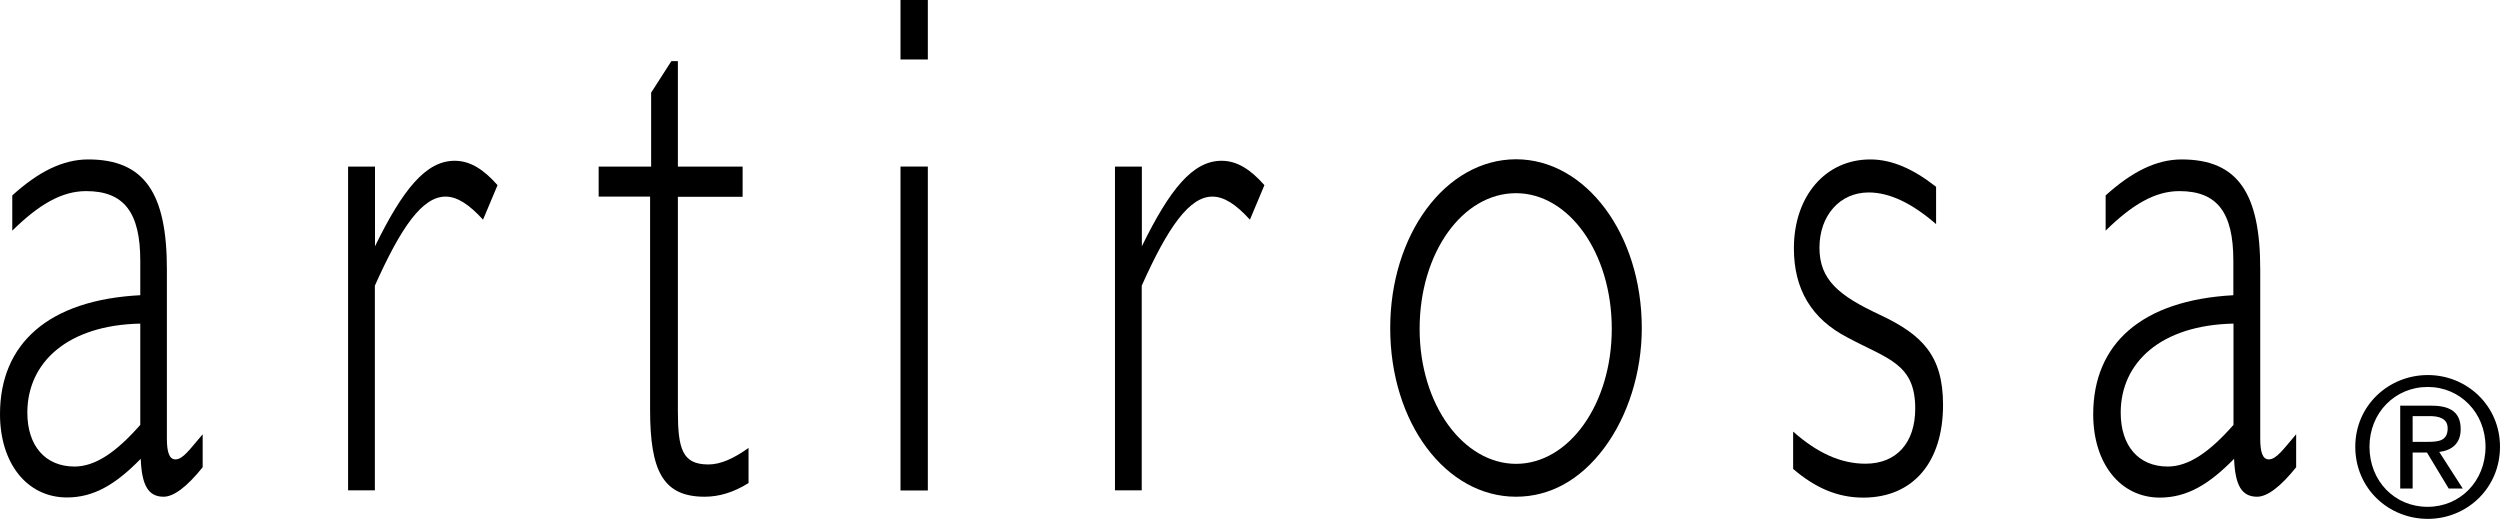
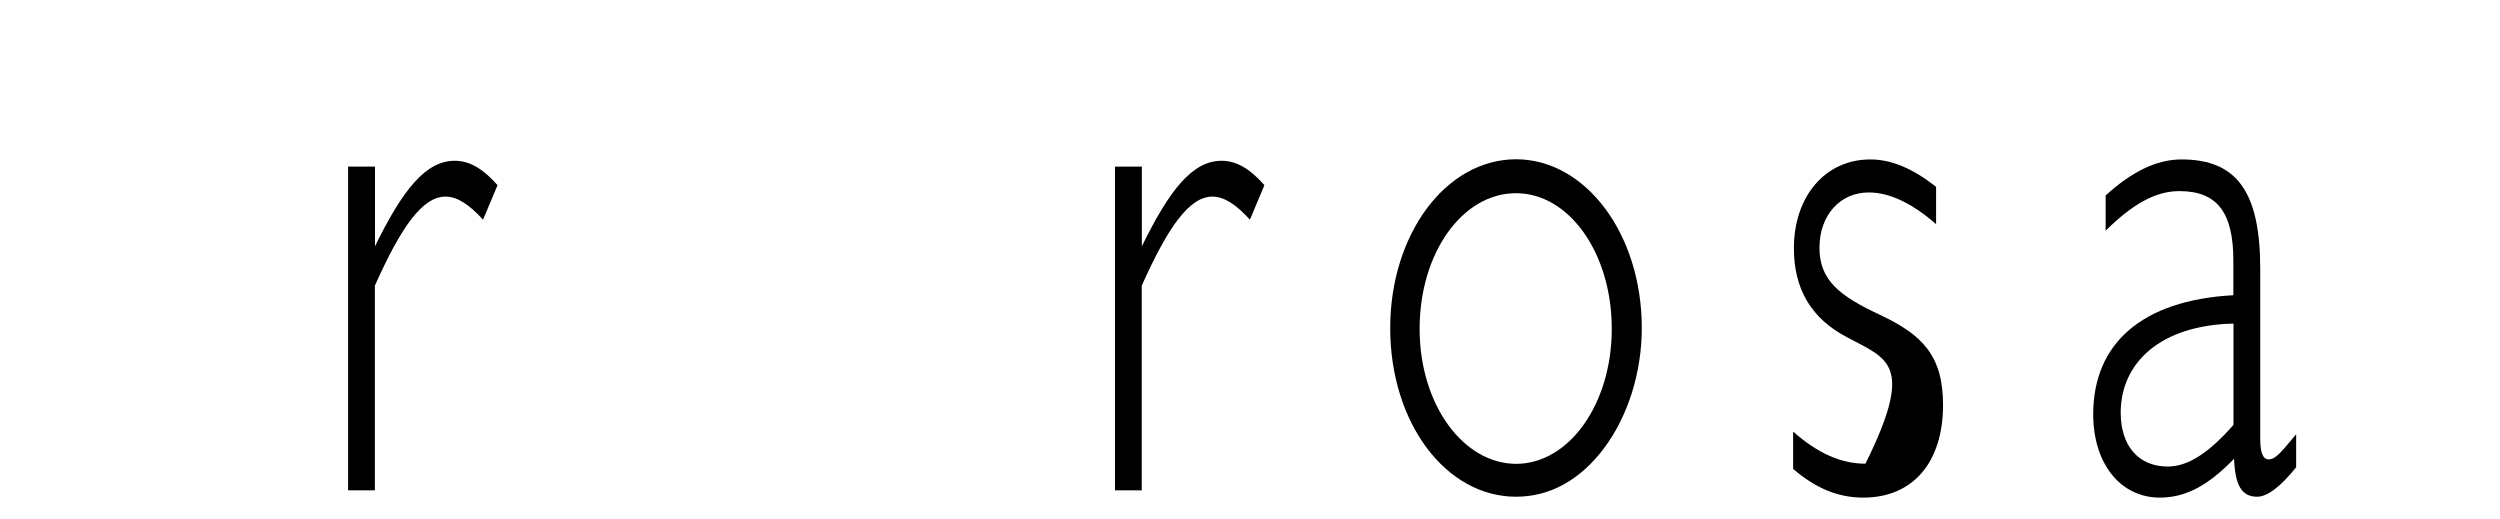
<svg xmlns="http://www.w3.org/2000/svg" width="106" height="22" viewBox="0 0 106 22" fill="none">
-   <path d="M5.948 18.015C4.926 19.175 4.042 19.781 3.159 19.781C1.912 19.781 1.159 18.892 1.159 17.498C1.159 15.367 2.864 13.784 5.948 13.721V18.015ZM5.967 19.453C6.01 20.575 6.286 21.061 6.938 21.061C7.37 21.061 7.934 20.632 8.593 19.812V18.412C8.047 19.049 7.759 19.478 7.439 19.478C7.189 19.478 7.076 19.201 7.076 18.595V11.413C7.076 8.223 6.148 6.76 3.742 6.76C2.67 6.76 1.63 7.277 0.52 8.286V9.78C1.636 8.683 2.607 8.103 3.654 8.103C5.265 8.103 5.948 9.017 5.948 11.054V12.517C2.043 12.718 0 14.579 0 17.561C0 19.629 1.134 21.092 2.839 21.092C3.974 21.092 4.901 20.544 5.967 19.453Z" fill="black" />
  <path d="M14.765 7.063H15.9V10.442C17.078 8.034 18.056 6.817 19.278 6.817C19.936 6.817 20.506 7.182 21.096 7.851L20.481 9.314C19.892 8.67 19.391 8.336 18.89 8.336C17.912 8.336 17.009 9.616 15.894 12.113V20.79H14.759V7.063H14.765Z" fill="black" />
-   <path d="M30.033 19.693C30.553 19.693 31.098 19.447 31.738 18.993V20.481C31.105 20.878 30.491 21.061 29.876 21.061C28.109 21.061 27.564 19.964 27.564 17.379V8.337H25.383V7.063H27.608V3.929L28.466 2.592H28.742V7.063H31.487V8.343H28.742V17.417C28.742 19.025 28.924 19.693 30.033 19.693Z" fill="black" />
-   <path d="M38.181 7.062H39.34V20.796H38.181V7.062ZM38.181 0H39.34V2.522H38.181V0Z" fill="black" />
  <path d="M47.281 7.063H48.415V10.442C49.594 8.034 50.571 6.817 51.793 6.817C52.452 6.817 53.022 7.182 53.611 7.851L52.997 9.314C52.408 8.67 51.906 8.336 51.405 8.336C50.433 8.336 49.525 9.616 48.409 12.113V20.79H47.275V7.063H47.281Z" fill="black" />
  <path d="M60.192 13.942C60.192 10.72 62.009 8.191 64.278 8.191C66.522 8.191 68.339 10.72 68.339 13.942C68.339 17.139 66.522 19.667 64.278 19.667C62.053 19.661 60.192 17.17 60.192 13.942ZM58.945 13.91C58.945 17.933 61.307 21.061 64.278 21.061C65.707 21.061 66.998 20.361 68.02 18.992C69.022 17.649 69.612 15.796 69.612 13.91C69.612 9.919 67.23 6.753 64.278 6.753C61.282 6.76 58.945 9.957 58.945 13.91Z" fill="black" />
-   <path d="M79.094 19.661C80.41 19.661 81.206 18.778 81.206 17.322C81.206 15.405 80.028 15.222 78.329 14.307C76.807 13.519 76.061 12.264 76.061 10.53C76.061 8.311 77.402 6.76 79.301 6.76C80.21 6.76 81.118 7.157 82.09 7.92V9.503C81.068 8.614 80.116 8.16 79.232 8.16C78.01 8.16 77.145 9.137 77.145 10.505C77.145 11.874 77.985 12.542 79.683 13.336C81.501 14.188 82.385 15.07 82.385 17.17C82.385 19.573 81.137 21.099 79 21.099C77.935 21.099 76.982 20.701 76.029 19.882V18.299C77.051 19.207 78.054 19.661 79.094 19.661Z" fill="black" />
+   <path d="M79.094 19.661C81.206 15.405 80.028 15.222 78.329 14.307C76.807 13.519 76.061 12.264 76.061 10.53C76.061 8.311 77.402 6.76 79.301 6.76C80.21 6.76 81.118 7.157 82.09 7.92V9.503C81.068 8.614 80.116 8.16 79.232 8.16C78.01 8.16 77.145 9.137 77.145 10.505C77.145 11.874 77.985 12.542 79.683 13.336C81.501 14.188 82.385 15.07 82.385 17.17C82.385 19.573 81.137 21.099 79 21.099C77.935 21.099 76.982 20.701 76.029 19.882V18.299C77.051 19.207 78.054 19.661 79.094 19.661Z" fill="black" />
  <path d="M94.7 18.015C93.678 19.175 92.795 19.781 91.911 19.781C90.664 19.781 89.918 18.892 89.918 17.498C89.918 15.367 91.623 13.784 94.7 13.721V18.015ZM94.725 19.453C94.769 20.575 95.045 21.061 95.703 21.061C96.135 21.061 96.699 20.632 97.357 19.812V18.413C96.812 19.049 96.517 19.478 96.198 19.478C95.947 19.478 95.834 19.201 95.834 18.595V11.413C95.834 8.223 94.907 6.76 92.5 6.76C91.435 6.76 90.394 7.277 89.279 8.286V9.78C90.394 8.683 91.366 8.103 92.406 8.103C94.017 8.103 94.694 9.017 94.694 11.054V12.517C90.795 12.731 88.752 14.585 88.752 17.567C88.752 19.636 89.887 21.099 91.585 21.099C92.732 21.092 93.659 20.544 94.725 19.453Z" fill="black" />
-   <path d="M100.466 18.942C100.466 17.498 101.55 16.407 102.935 16.407C104.308 16.407 105.386 17.498 105.386 18.942C105.386 20.411 104.301 21.489 102.935 21.489C101.55 21.495 100.466 20.411 100.466 18.942ZM102.941 22C104.59 22 106 20.707 106 18.942C106 17.195 104.59 15.902 102.941 15.902C101.274 15.902 99.864 17.195 99.864 18.942C99.864 20.714 101.274 22 102.941 22ZM102.296 19.188H102.904L103.825 20.714H104.421L103.424 19.162C103.938 19.099 104.333 18.822 104.333 18.198C104.333 17.504 103.925 17.201 103.098 17.201H101.769V20.714H102.296V19.188ZM102.296 18.734V17.643H103.017C103.386 17.643 103.781 17.725 103.781 18.16C103.781 18.702 103.38 18.734 102.929 18.734H102.296Z" fill="black" />
</svg>